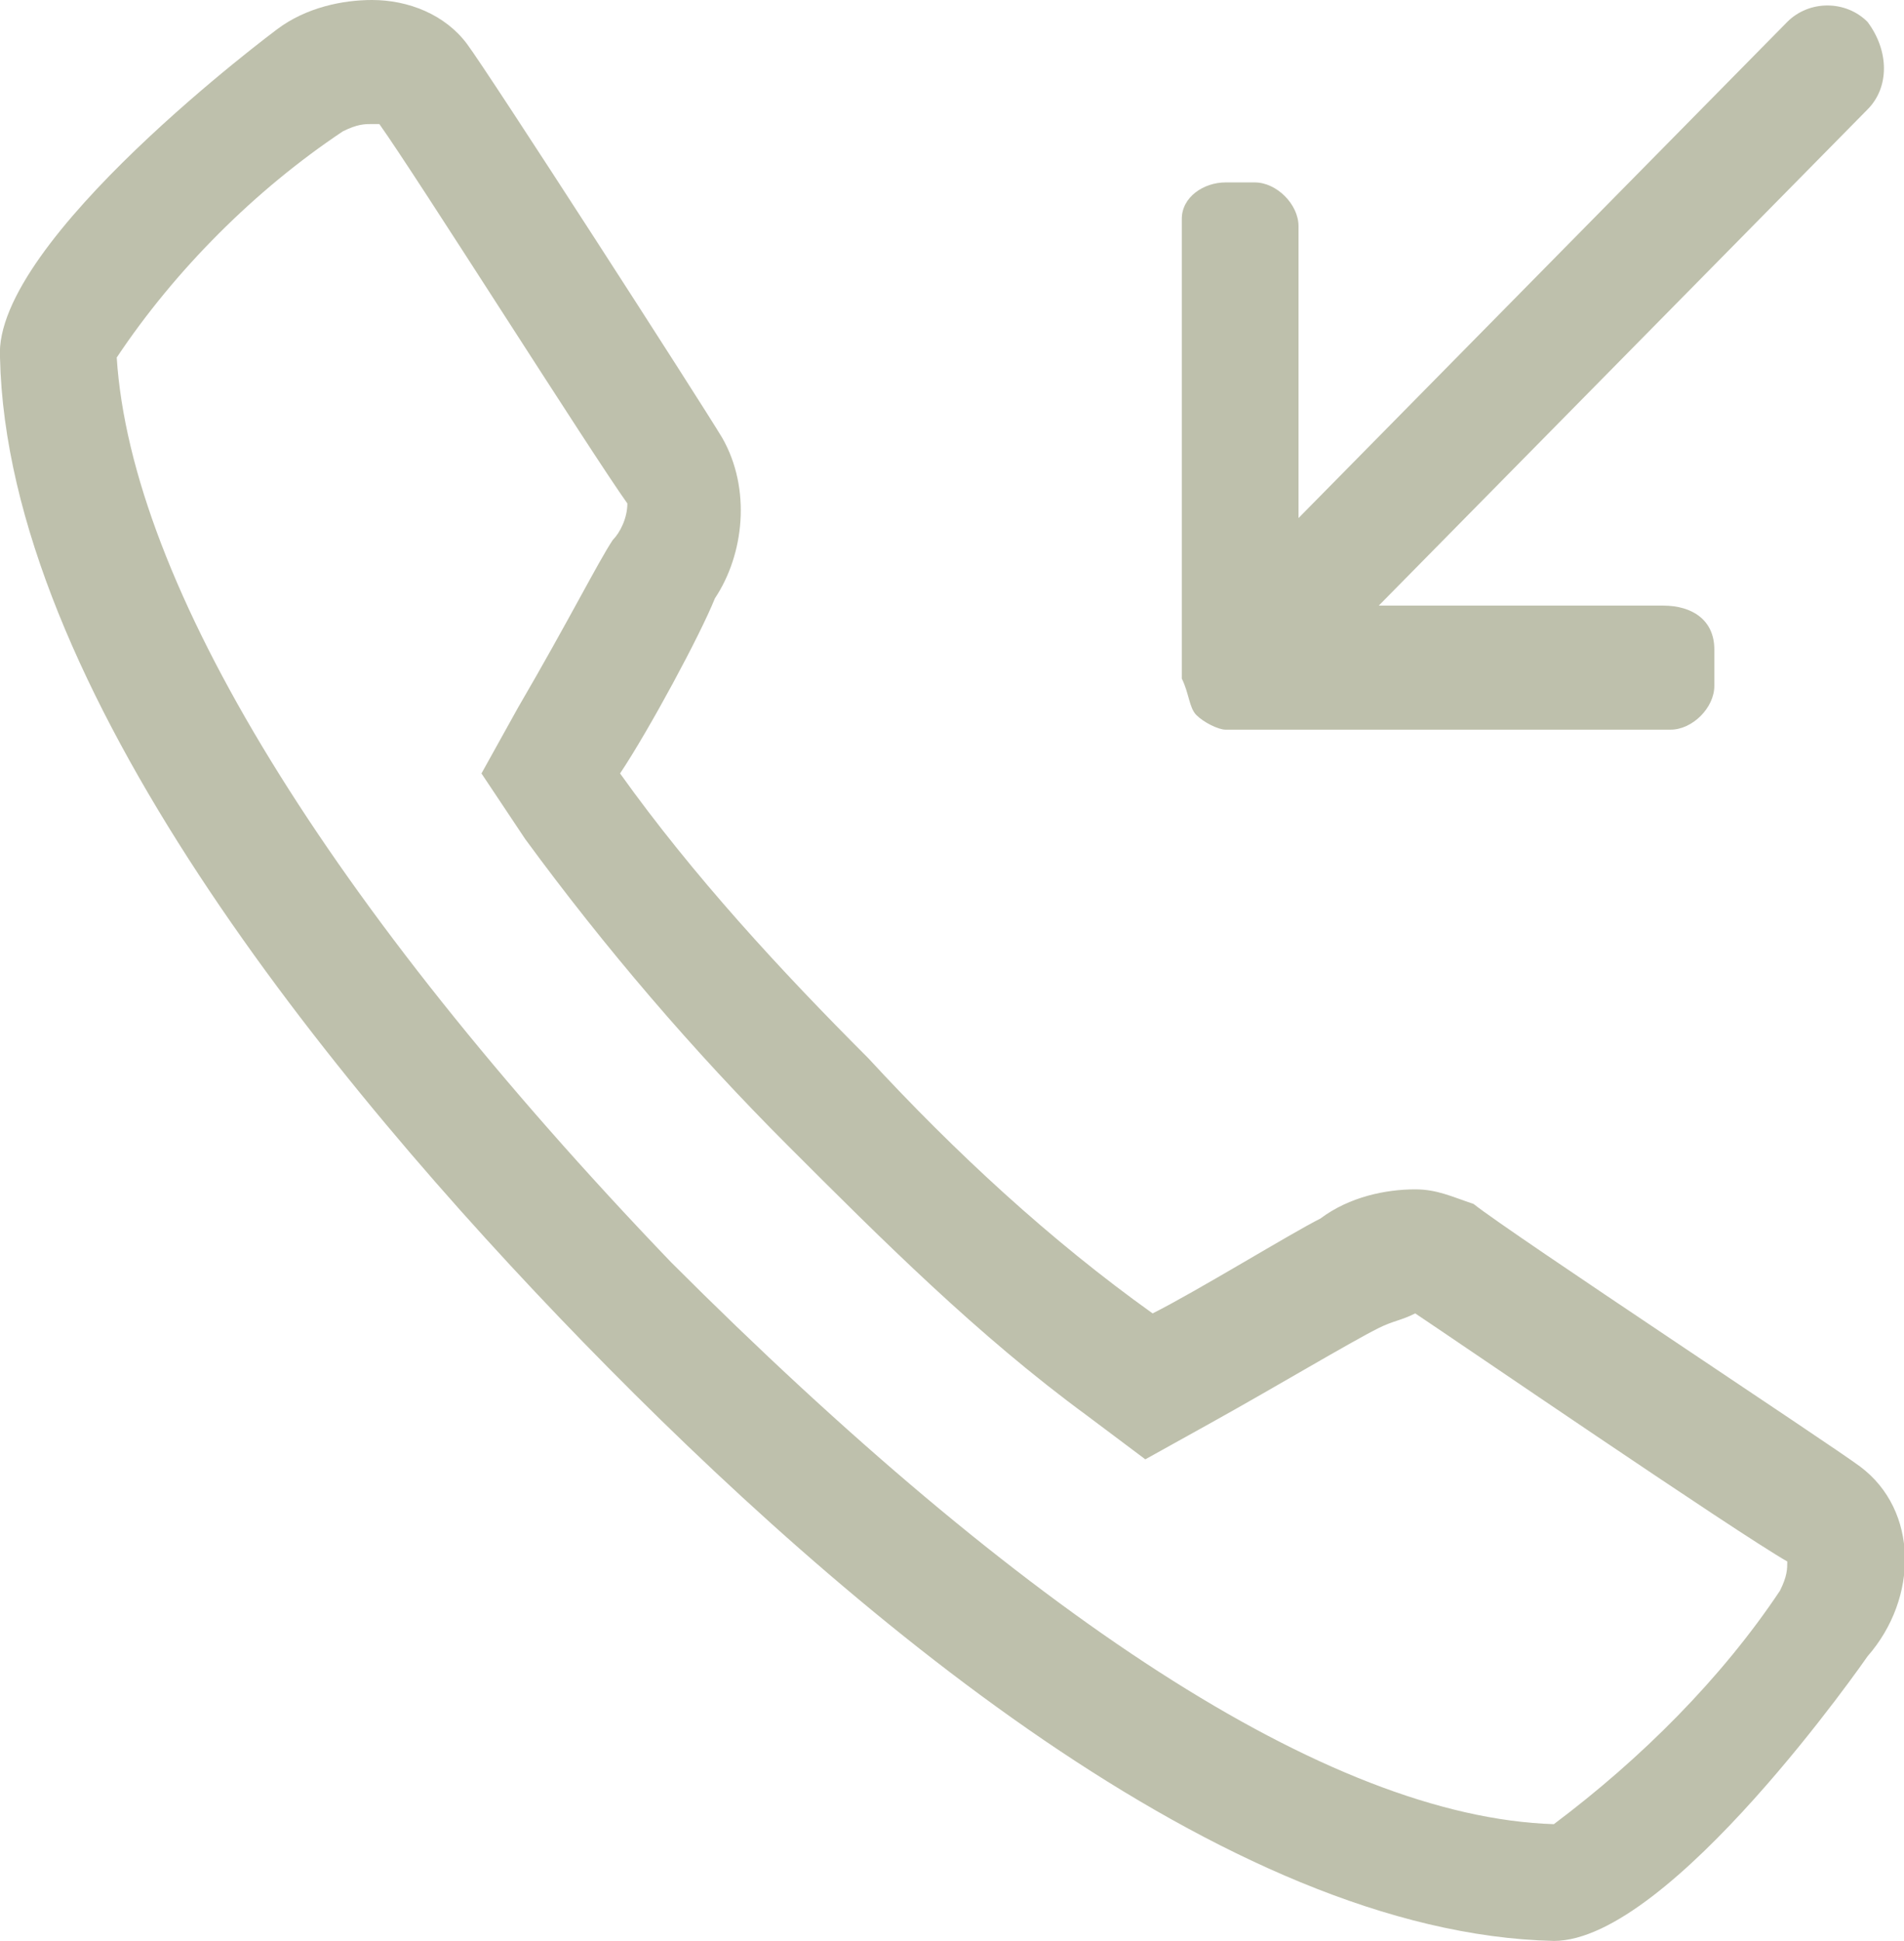
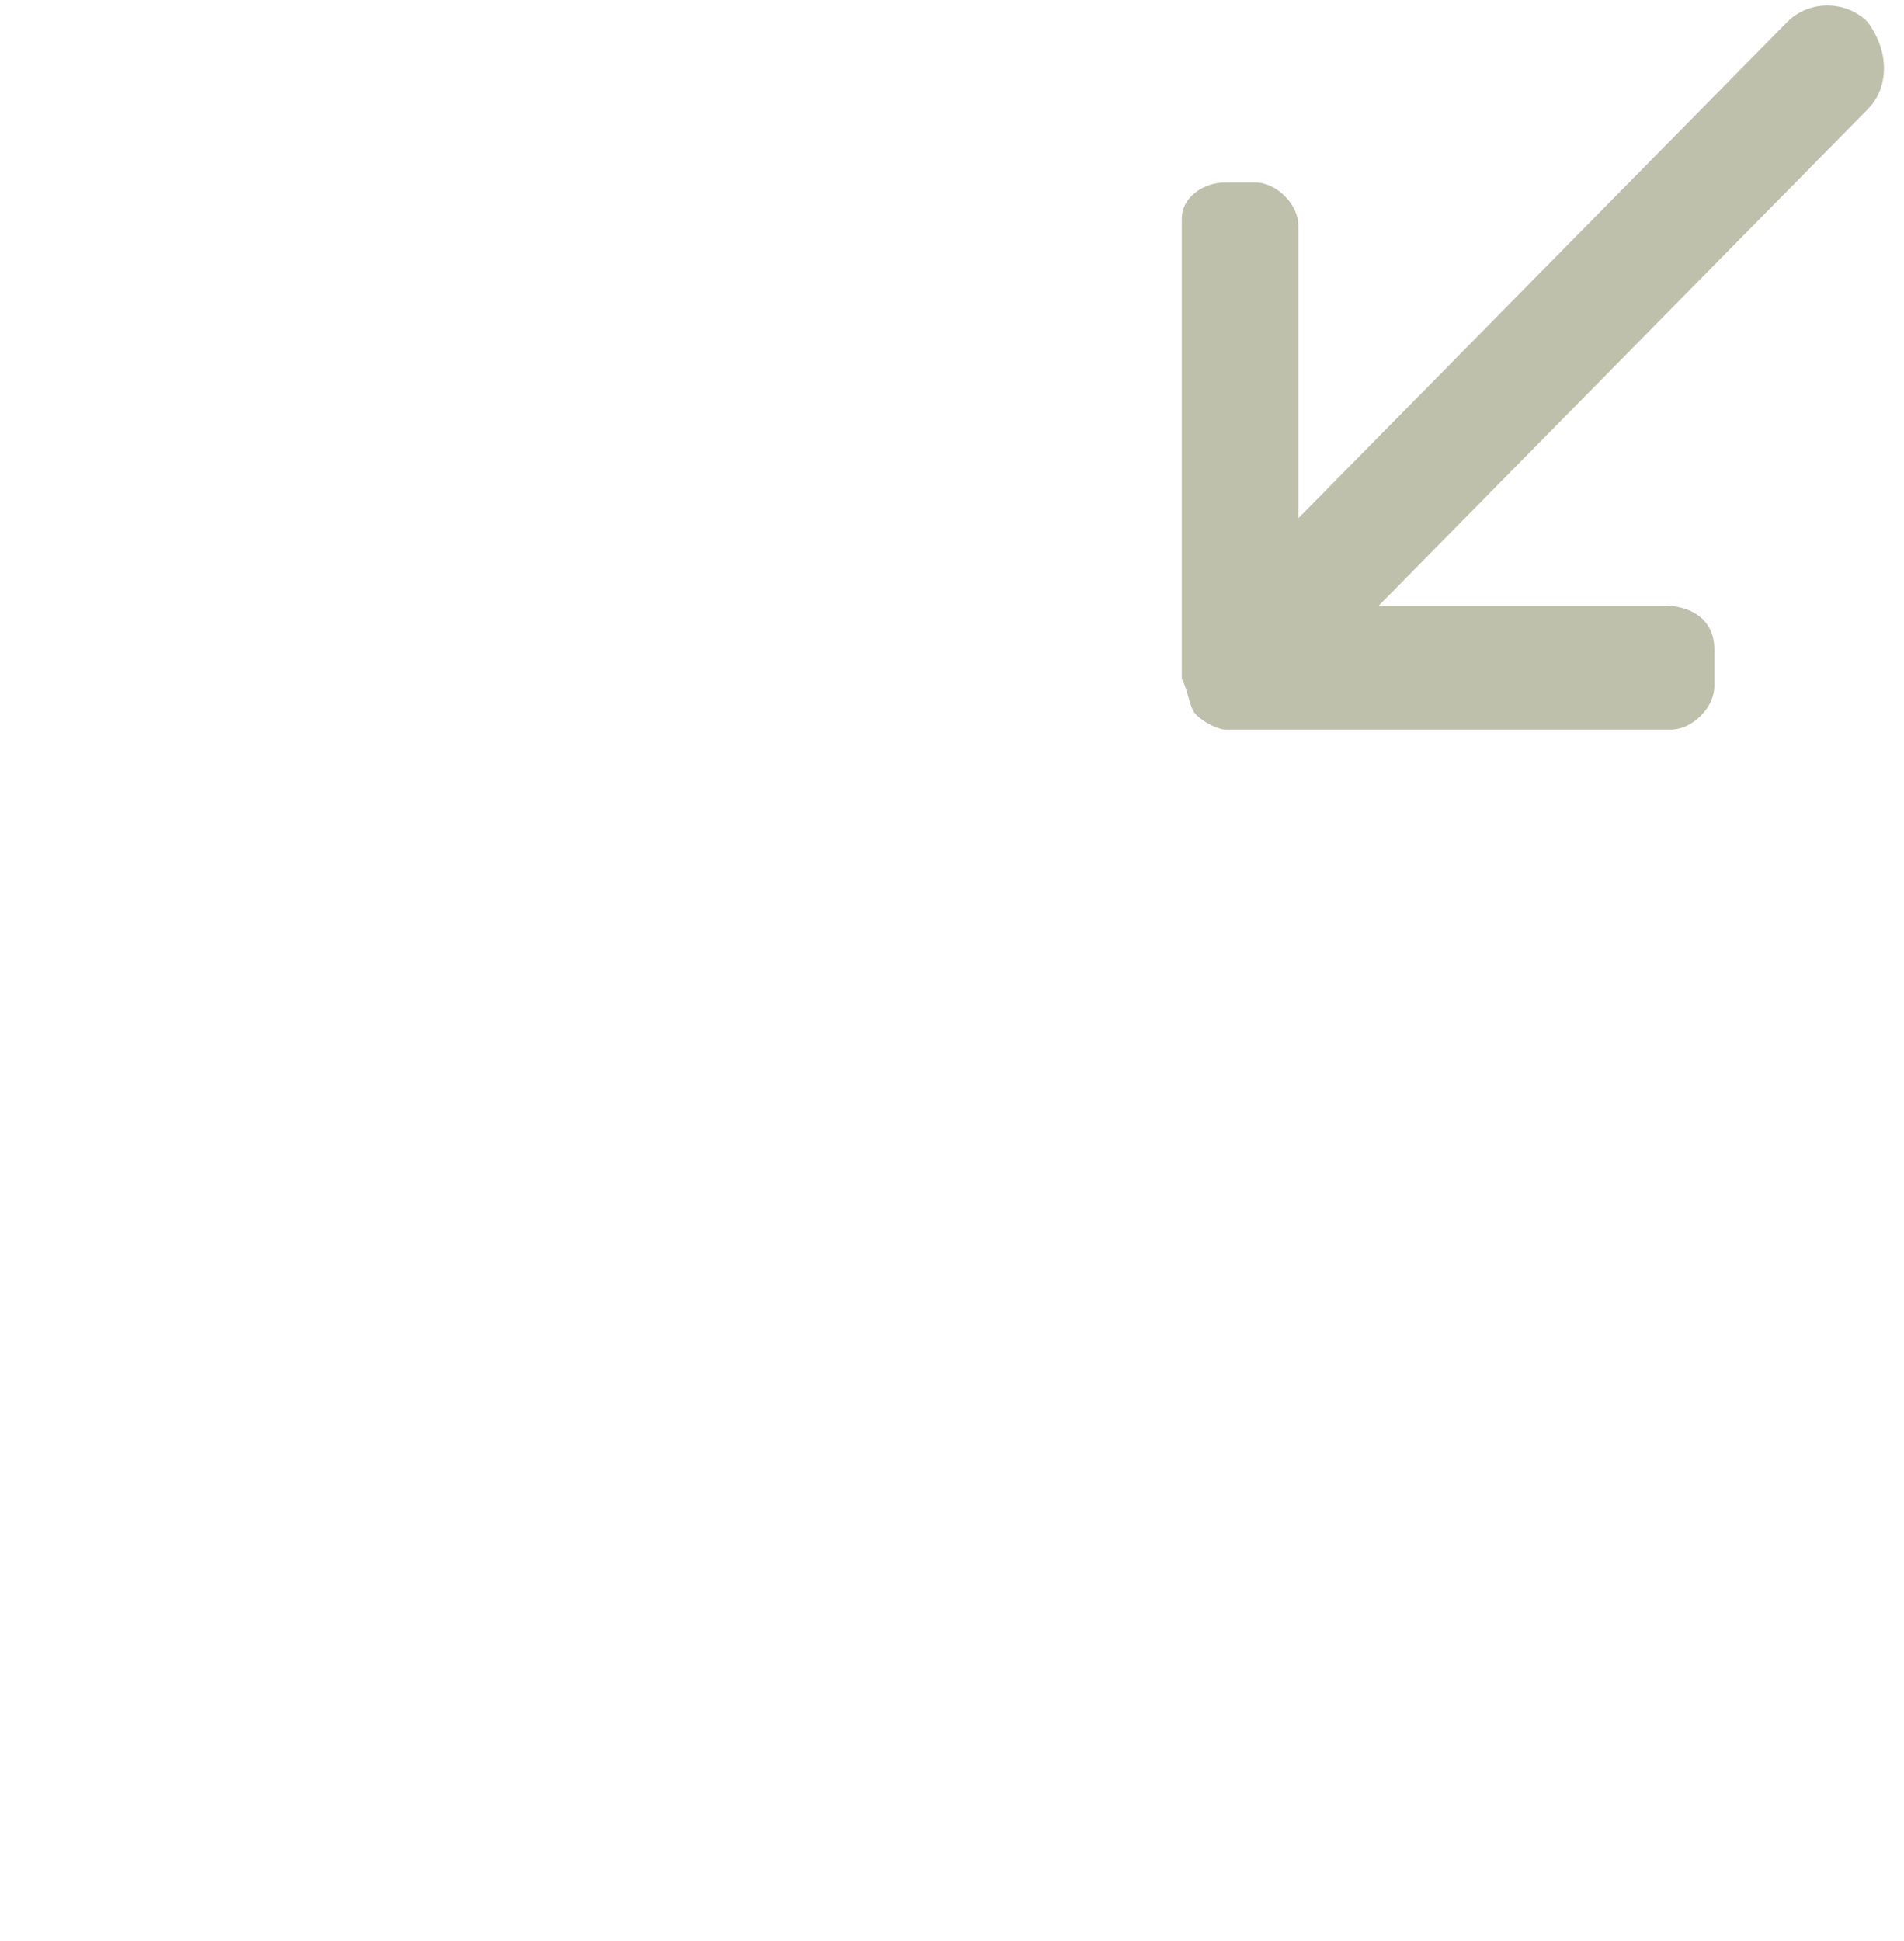
<svg xmlns="http://www.w3.org/2000/svg" version="1.1" id="Слой_1" x="0px" y="0px" viewBox="0 0 26.1 26.6" style="enable-background:new 0 0 26.1 26.6;" xml:space="preserve">
  <style type="text/css">
	.st0{fill:#BEC0AC;}
</style>
  <g>
-     <path class="st0" d="M25.5,20.1c-0.4-0.3-4.8-3.2-5.3-3.6c-0.3-0.1-0.5-0.2-0.8-0.2c-0.4,0-0.9,0.1-1.3,0.4c-0.4,0.2-1.7,1-2.3,1.3   c-1.4-1-2.7-2.2-3.9-3.5c-1.2-1.2-2.4-2.5-3.4-3.9C8.9,10,9.6,8.7,9.8,8.2c0.4-0.6,0.5-1.5,0.1-2.2C9.6,5.5,6.7,1,6.4,0.6   C6.1,0.2,5.6,0,5.1,0l0,0C4.7,0,4.2,0.1,3.8,0.4c0,0-3.9,2.9-3.8,4.5c0.1,4.5,4.5,9.9,8,13.5c3.6,3.7,8.8,8.1,13.3,8.2l0,0   c1.6,0,4.3-3.9,4.3-3.9C26.3,21.9,26.3,20.7,25.5,20.1z M24.4,21.8c-0.8,1.2-1.9,2.3-3.1,3.2c-3.1-0.1-7.3-2.9-12.1-7.7   C4.5,12.4,1.8,8,1.6,4.9c0.8-1.2,1.9-2.3,3.1-3.1C4.9,1.7,5,1.7,5.1,1.7l0,0c0,0,0,0,0.1,0c0.5,0.7,2.9,4.5,3.4,5.2   c0,0.2-0.1,0.4-0.2,0.5C8.2,7.7,7.8,8.5,7.1,9.7l-0.5,0.9l0.6,0.9c1.1,1.5,2.3,2.9,3.6,4.2s2.6,2.6,4.1,3.7l0.8,0.6l0.9-0.5   c0.9-0.5,1.9-1.1,2.3-1.3c0.2-0.1,0.3-0.1,0.5-0.2l0,0c0.6,0.4,4.4,3,5.1,3.4C24.5,21.5,24.5,21.6,24.4,21.8z" />
    <path class="st0" d="M16.4,9.8c0.1,0.1,0.3,0.2,0.4,0.2h0.3l0,0h5.8c0.3,0,0.6-0.3,0.6-0.6V8.9c0-0.4-0.3-0.6-0.7-0.6h-3.9l6.7-6.8   c0.3-0.3,0.3-0.8,0-1.2l0,0c-0.3-0.3-0.8-0.3-1.1,0l-6.7,6.8v-4l0,0c0-0.3-0.3-0.6-0.6-0.6h-0.4l0,0c-0.3,0-0.6,0.2-0.6,0.5v6l0,0   v0.3C16.3,9.5,16.3,9.7,16.4,9.8z" />
  </g>
</svg>